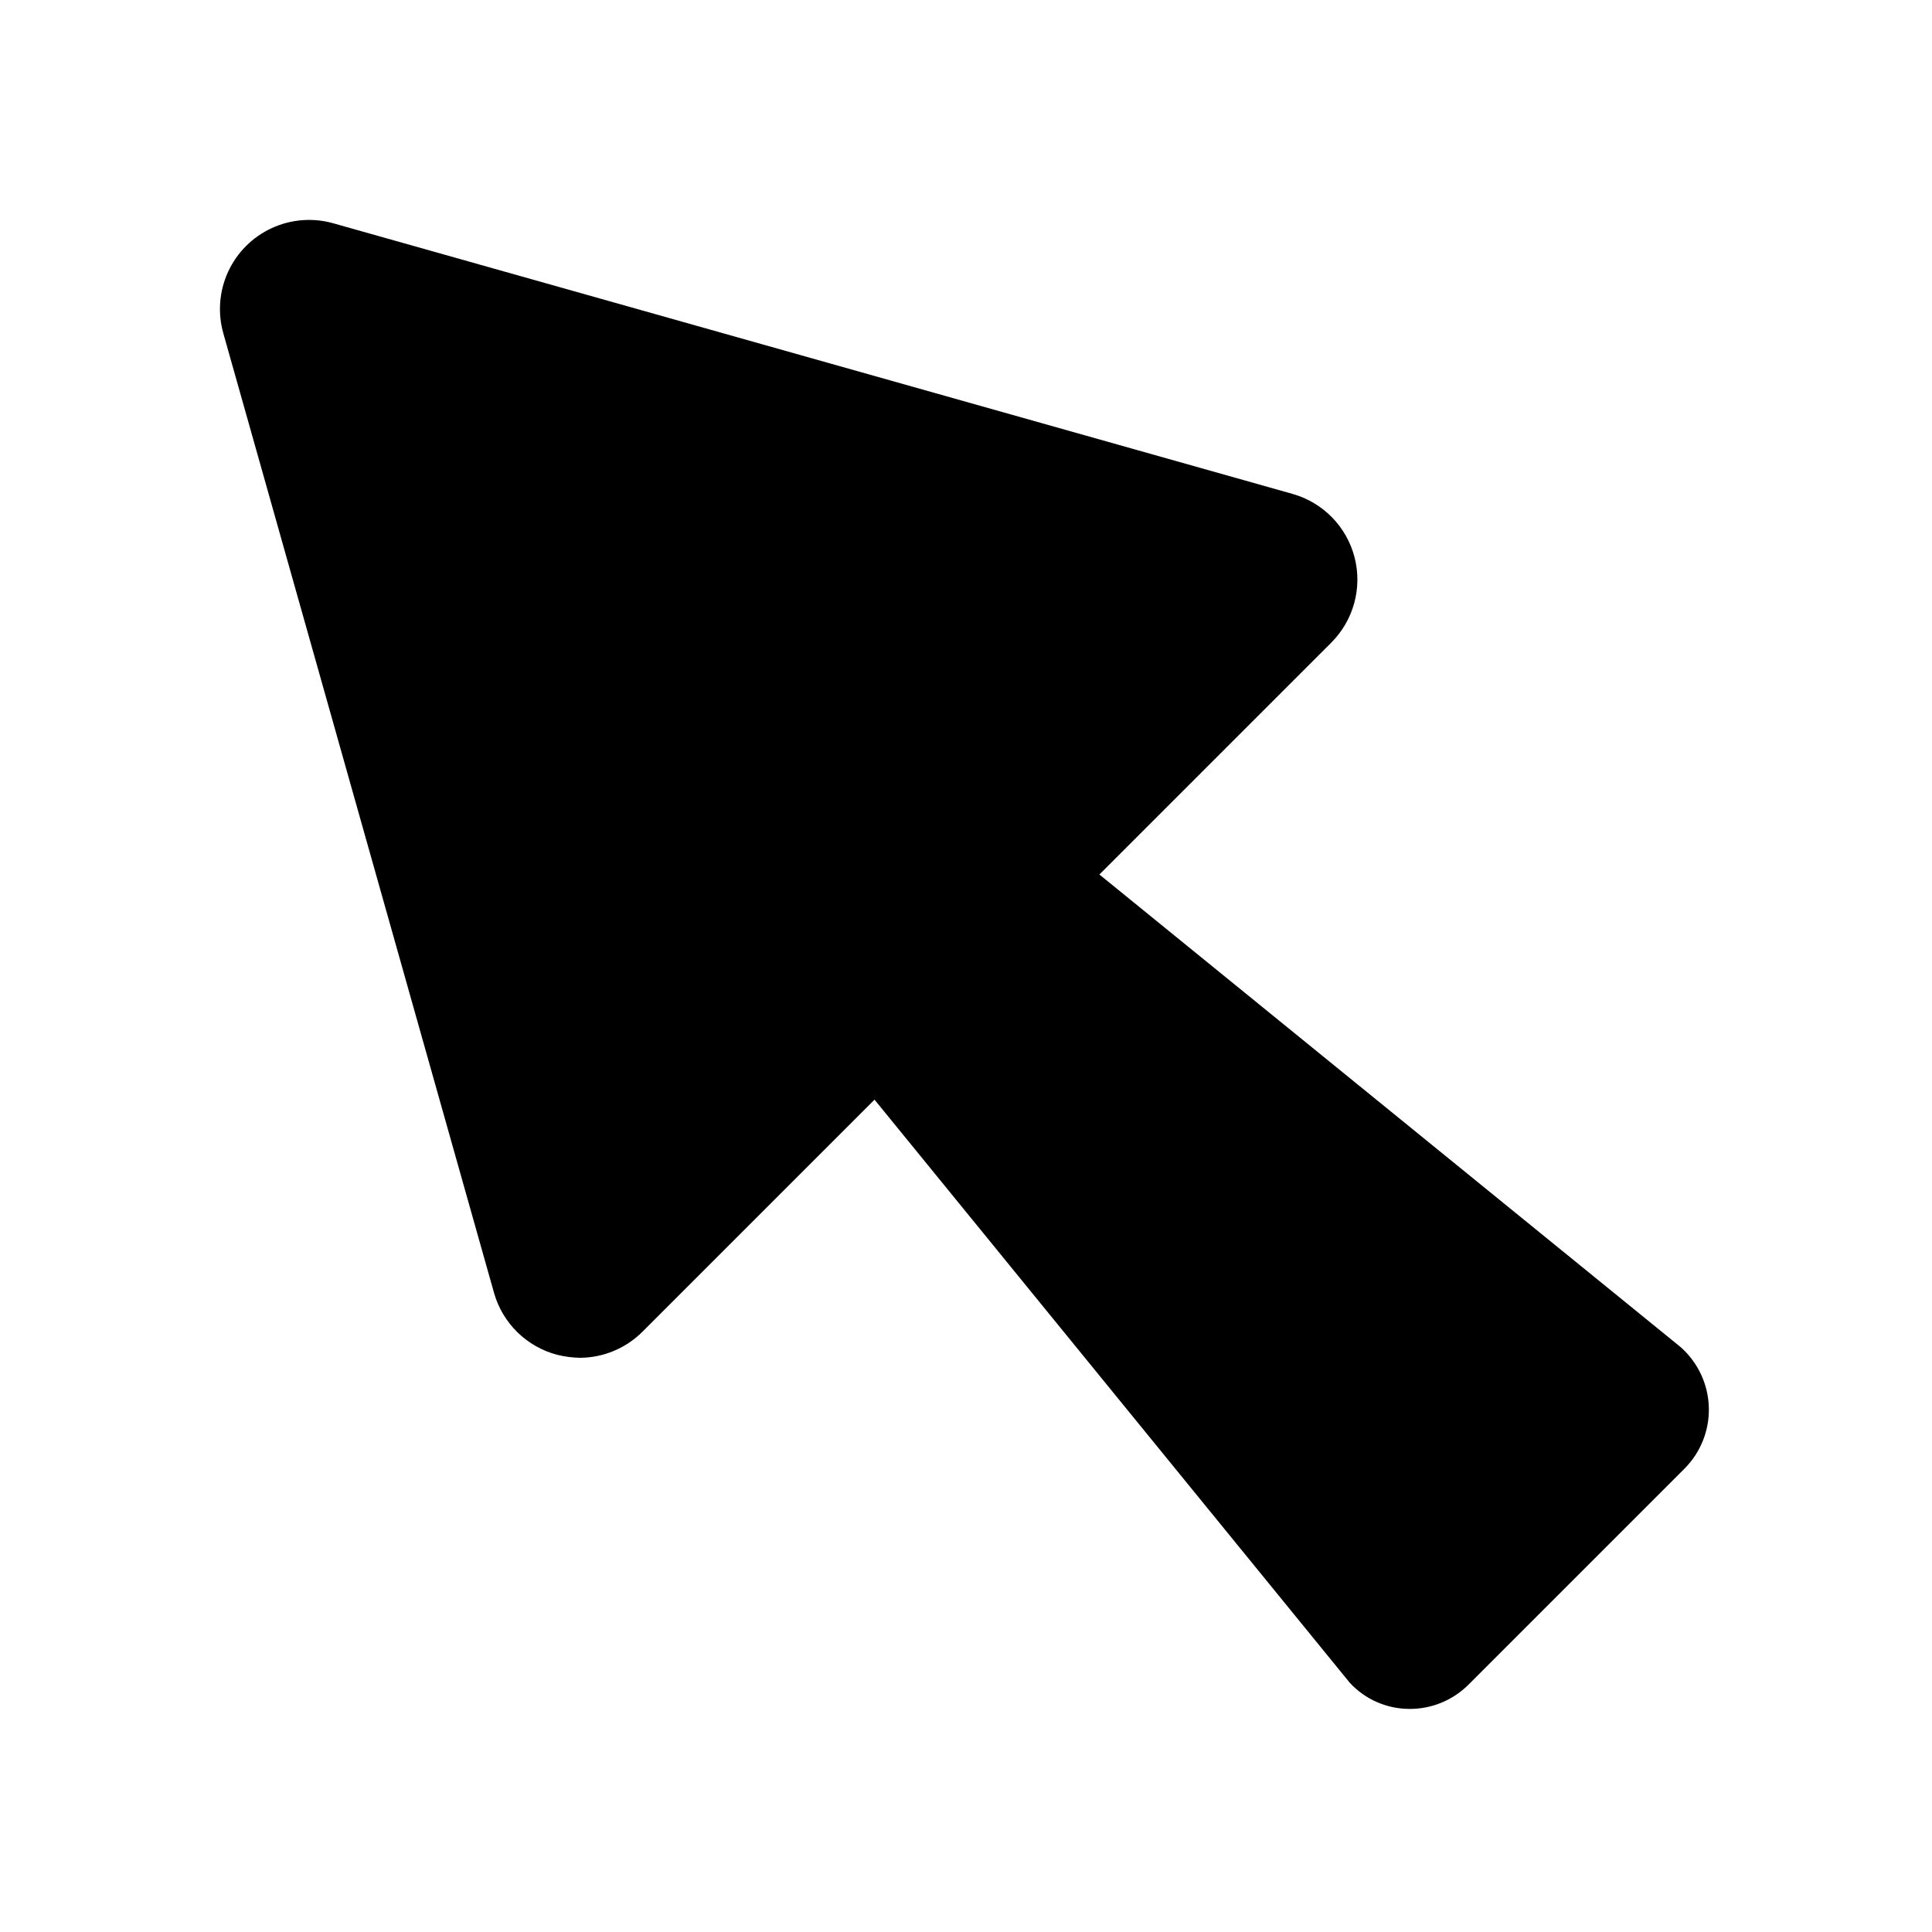
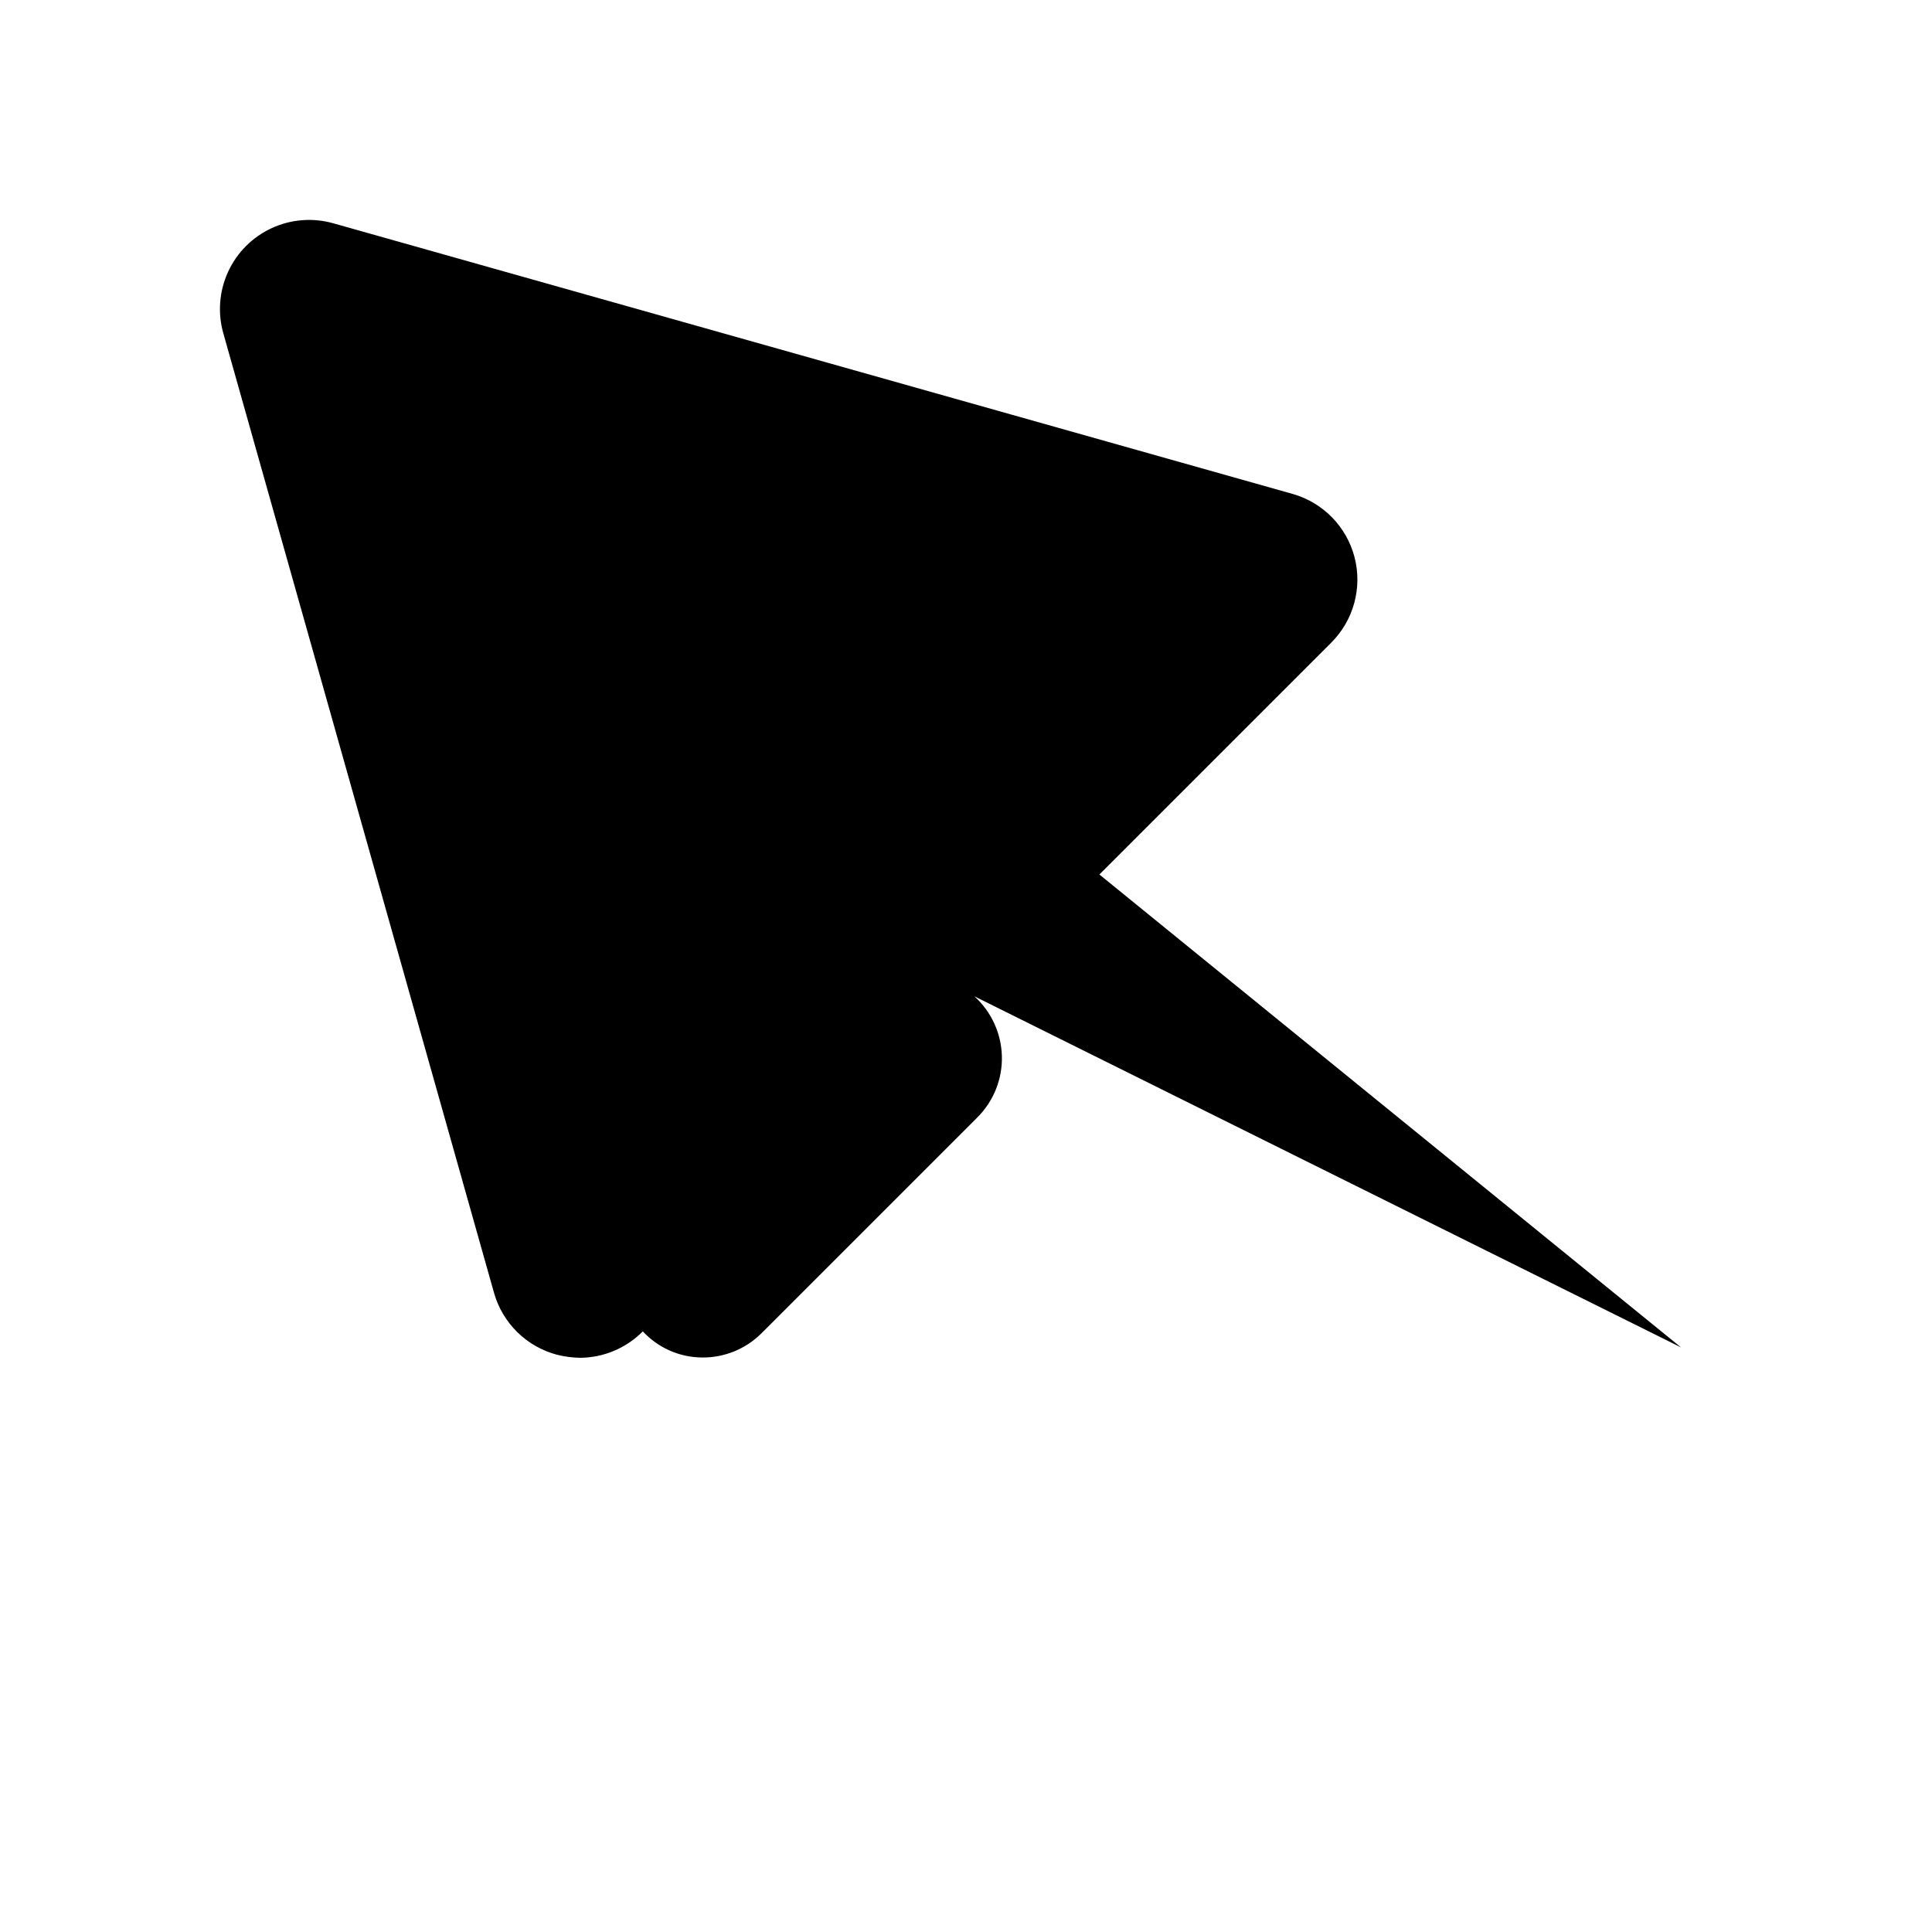
<svg xmlns="http://www.w3.org/2000/svg" fill="#000000" width="800px" height="800px" version="1.1" viewBox="144 144 512 512">
-   <path d="m589.48 501.07-154.13-125.32 61.402-61.402c5.953-5.914 8.32-14.547 6.219-22.672-2.106-8.094-8.332-14.473-16.375-16.77l-254.19-71.711c-5.426-1.555-11.23-1.113-16.359 1.242-5.129 2.356-9.246 6.473-11.602 11.602-2.356 5.129-2.797 10.934-1.242 16.359l71.711 254.19c2.273 8.074 8.656 14.336 16.77 16.453 1.984 0.488 4.019 0.754 6.062 0.789 6.242-0.047 12.215-2.566 16.609-7.008l61.402-61.402 125.95 154.53h-0.004c4.062 4.394 9.766 6.902 15.746 6.93 5.902 0.051 11.578-2.277 15.742-6.457l57.23-57.23c4.273-4.289 6.602-10.148 6.438-16.203-0.164-6.055-2.805-11.777-7.301-15.836z" />
+   <path d="m589.48 501.07-154.13-125.32 61.402-61.402c5.953-5.914 8.32-14.547 6.219-22.672-2.106-8.094-8.332-14.473-16.375-16.77l-254.19-71.711c-5.426-1.555-11.23-1.113-16.359 1.242-5.129 2.356-9.246 6.473-11.602 11.602-2.356 5.129-2.797 10.934-1.242 16.359l71.711 254.19c2.273 8.074 8.656 14.336 16.77 16.453 1.984 0.488 4.019 0.754 6.062 0.789 6.242-0.047 12.215-2.566 16.609-7.008h-0.004c4.062 4.394 9.766 6.902 15.746 6.93 5.902 0.051 11.578-2.277 15.742-6.457l57.23-57.23c4.273-4.289 6.602-10.148 6.438-16.203-0.164-6.055-2.805-11.777-7.301-15.836z" />
</svg>